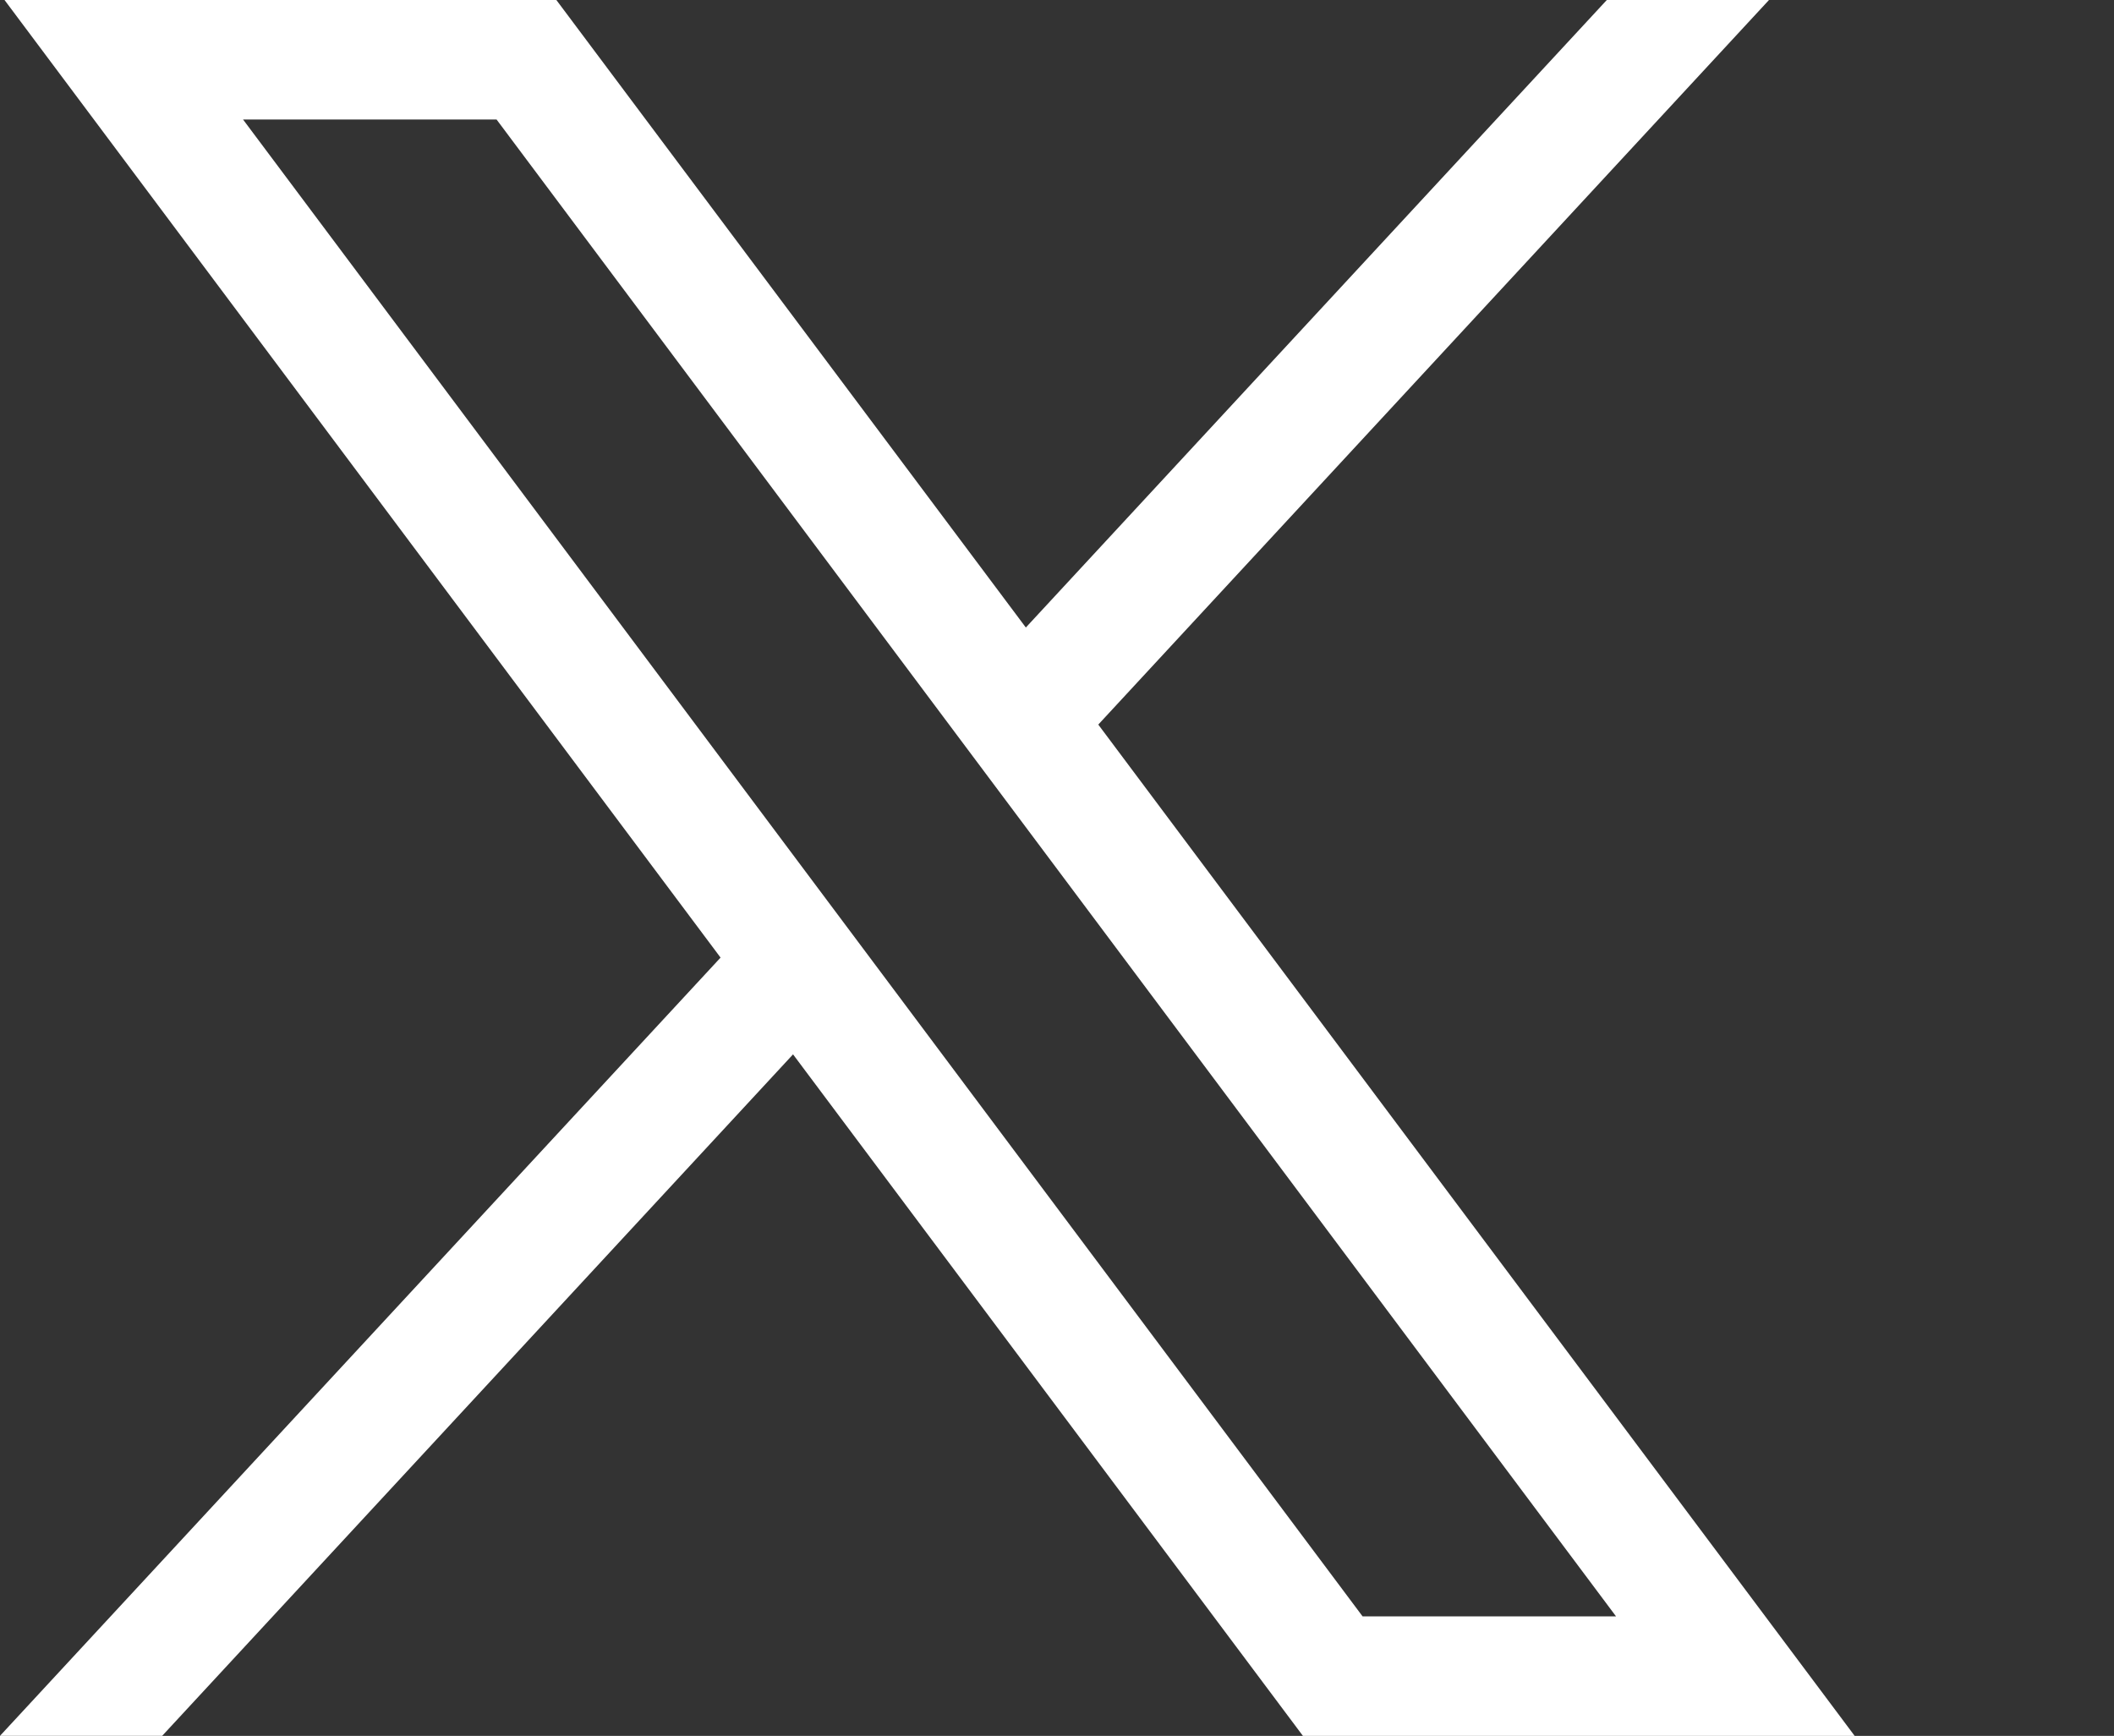
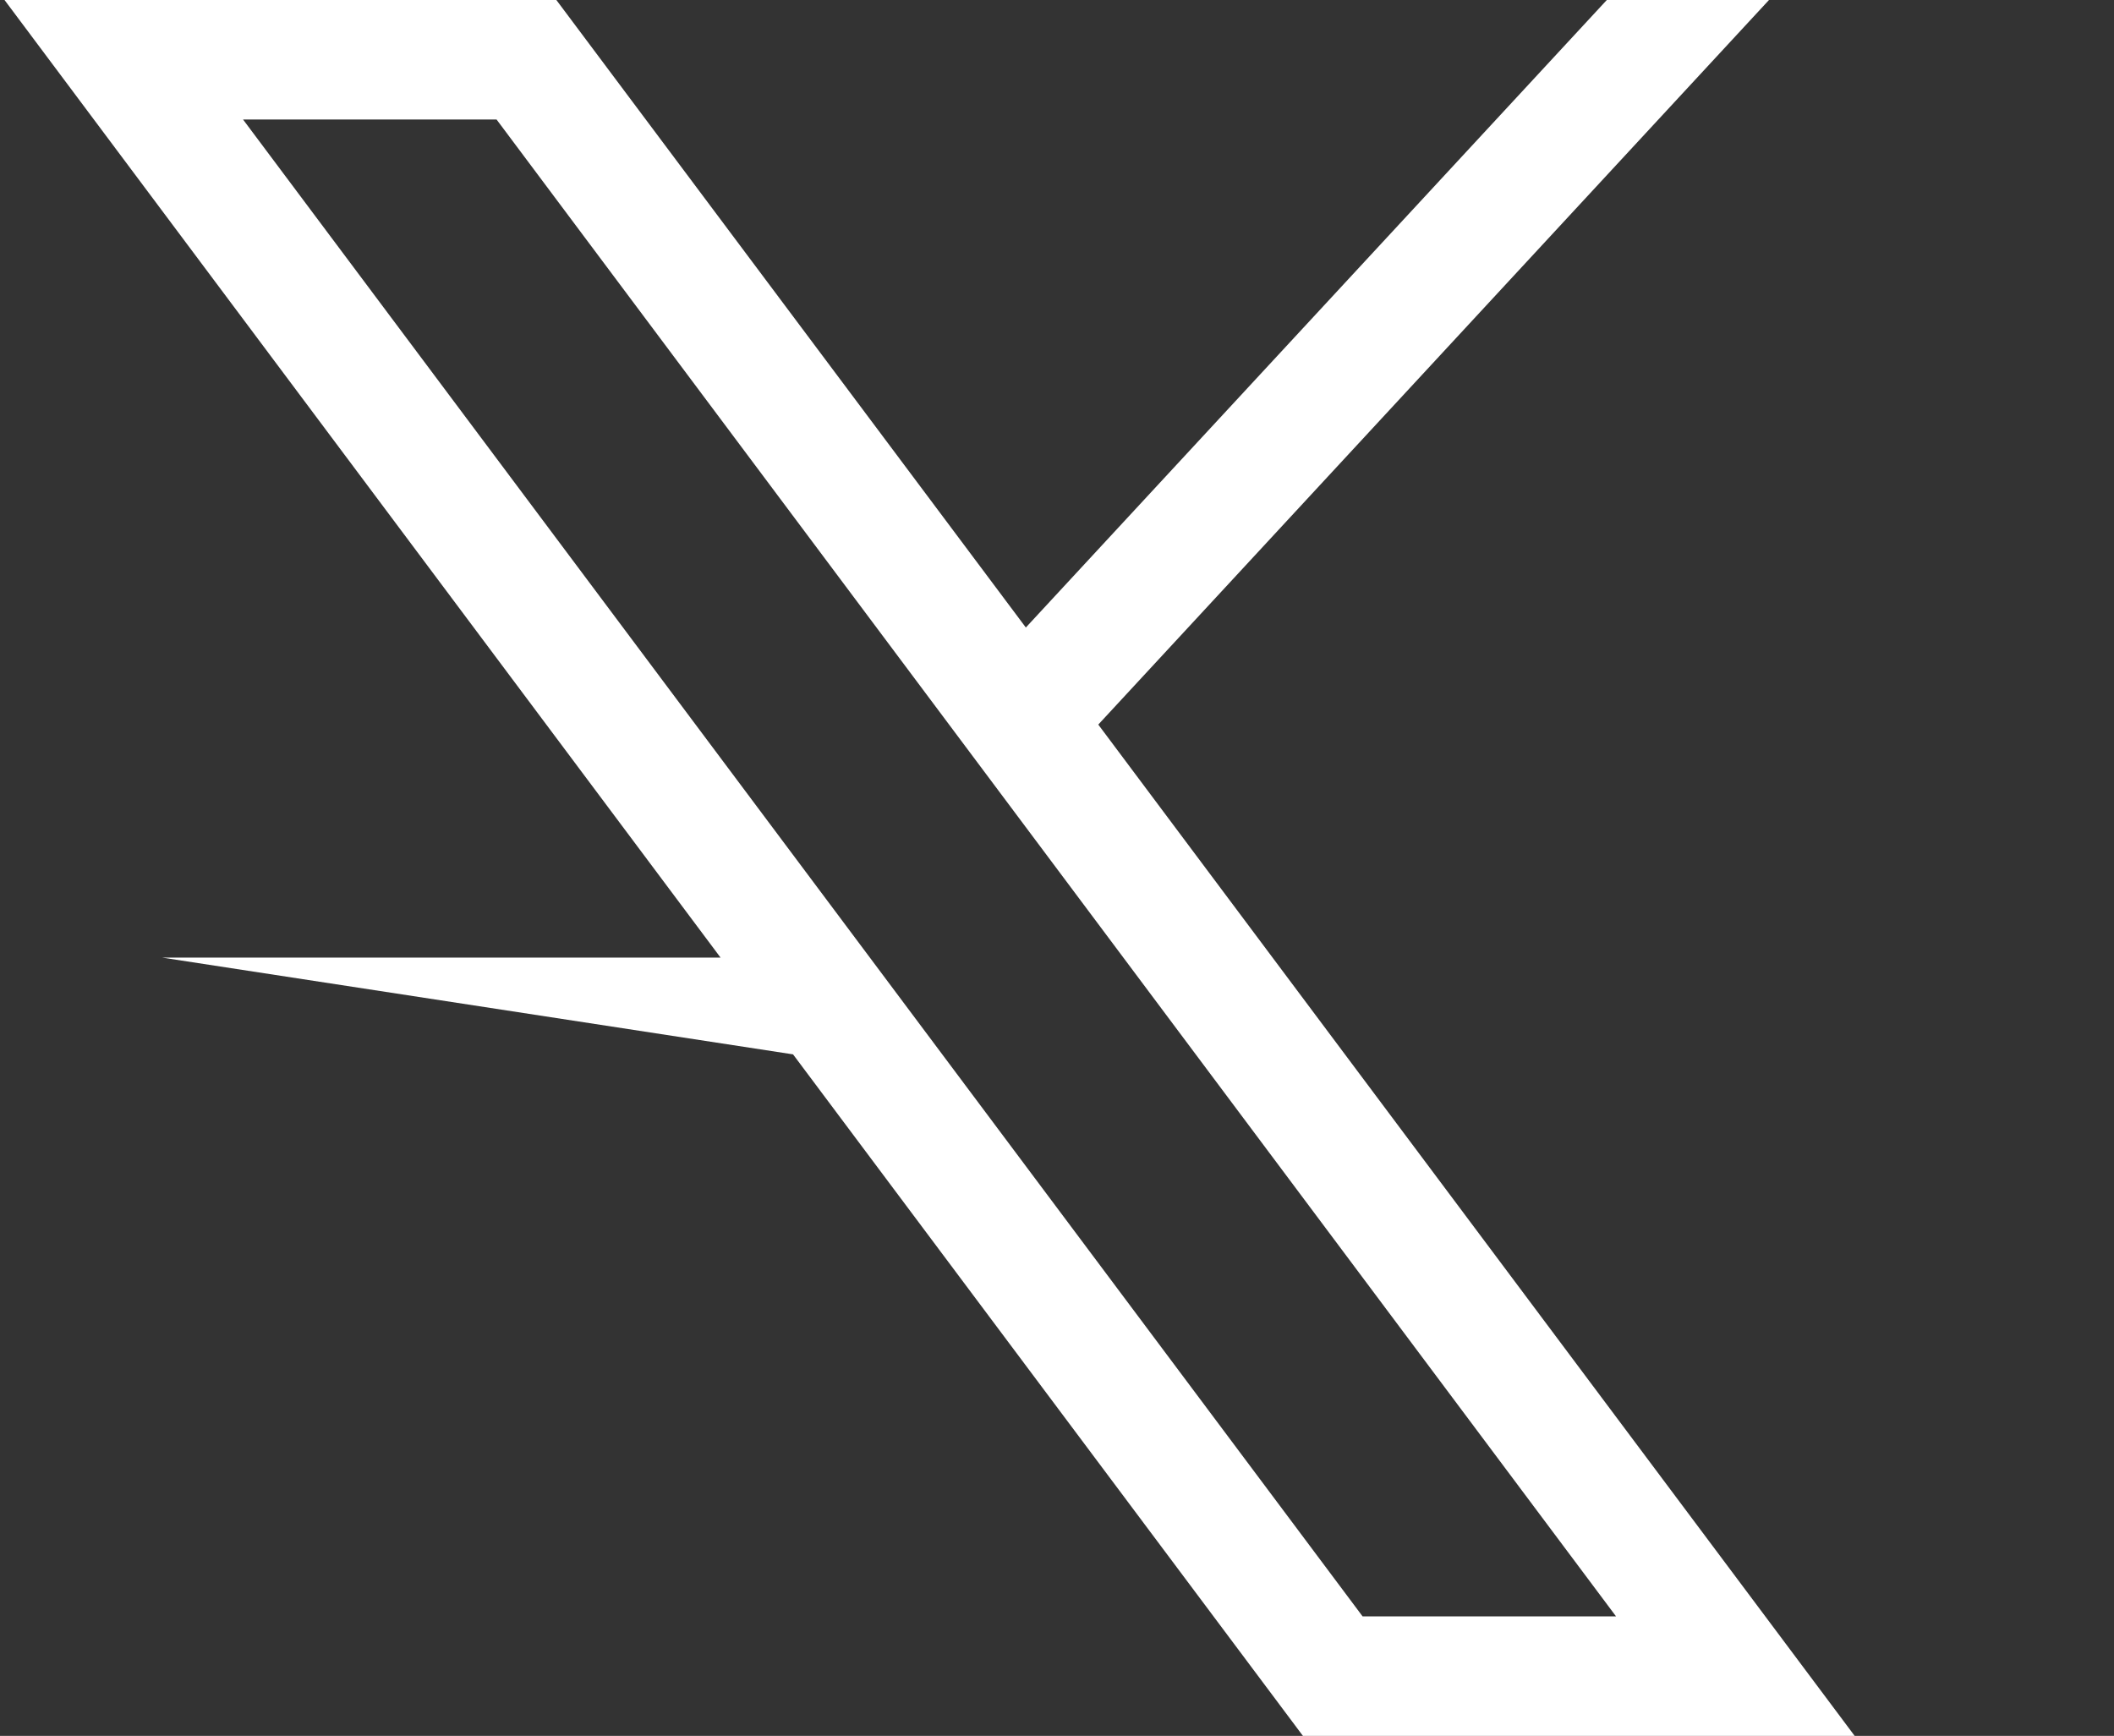
<svg xmlns="http://www.w3.org/2000/svg" width="123" height="101" viewBox="0 0 123 101" fill="none">
  <rect x="0" y="0" width="123" height="101" fill="#333333" stroke="none" />
-   <path d="M0.263 0L41.925 55.717L0 100.998H9.436L46.142 61.347L75.808 101H107.91L63.902 42.159L102.926 0H93.49L59.687 36.511L32.371 0H0.263ZM14.14 6.952H28.891L94.026 94.046H79.279L14.14 6.952Z" fill="url(#x-icon-svg-gradient-header-left-social-icons)" />
+   <path d="M0.263 0L41.925 55.717H9.436L46.142 61.347L75.808 101H107.91L63.902 42.159L102.926 0H93.49L59.687 36.511L32.371 0H0.263ZM14.14 6.952H28.891L94.026 94.046H79.279L14.14 6.952Z" fill="url(#x-icon-svg-gradient-header-left-social-icons)" />
  <defs>
    <linearGradient id="x-icon-svg-gradient-header-left-social-icons" x1="0" y1="0" x2="98" y2="0" gradientUnits="userSpaceOnUse">
      <stop stop-color="#ffffff" />
      <stop offset="0.08" stop-color="#ffffff" />
      <stop offset="0.24" stop-color="#ffffff" />
      <stop offset="0.47" stop-color="#ffffff" />
      <stop offset="0.56" stop-color="#ffffff" />
      <stop offset="0.69" stop-color="#ffffff" />
      <stop offset="0.75" stop-color="#ffffff" />
      <stop offset="0.89" stop-color="#ffffff" />
      <stop offset="1" stop-color="#ffffff" />
    </linearGradient>
  </defs>
</svg>